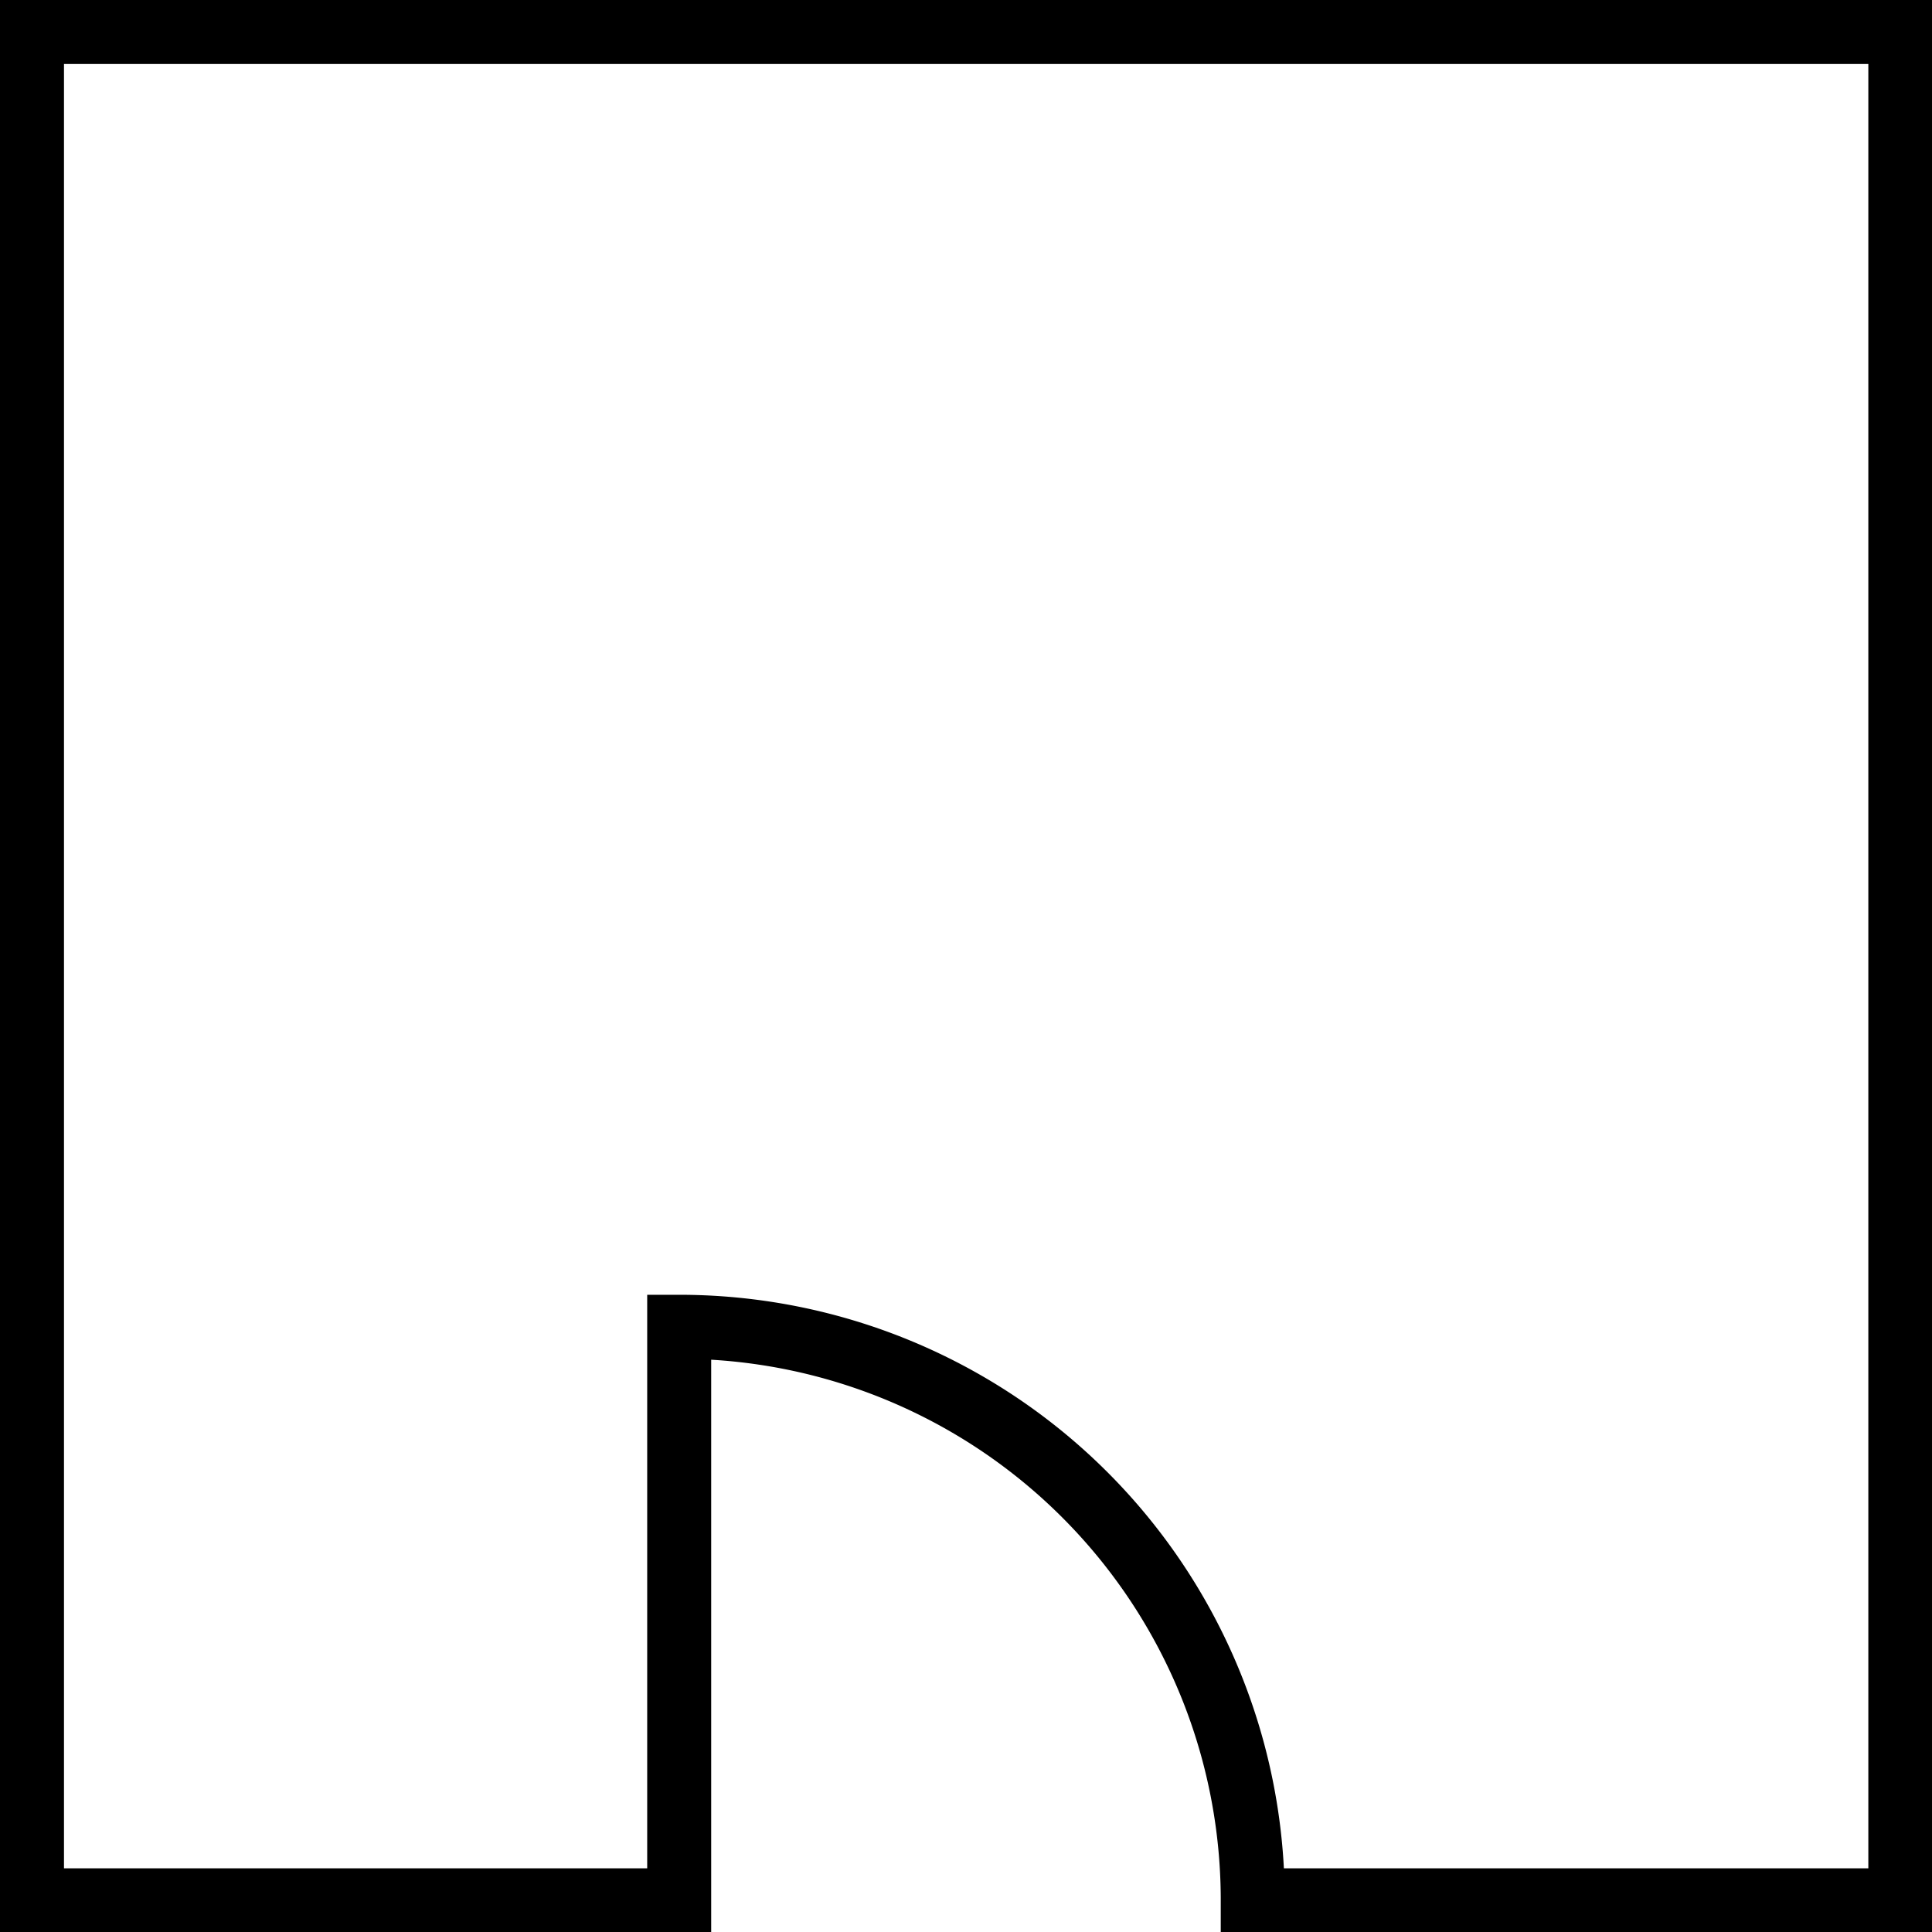
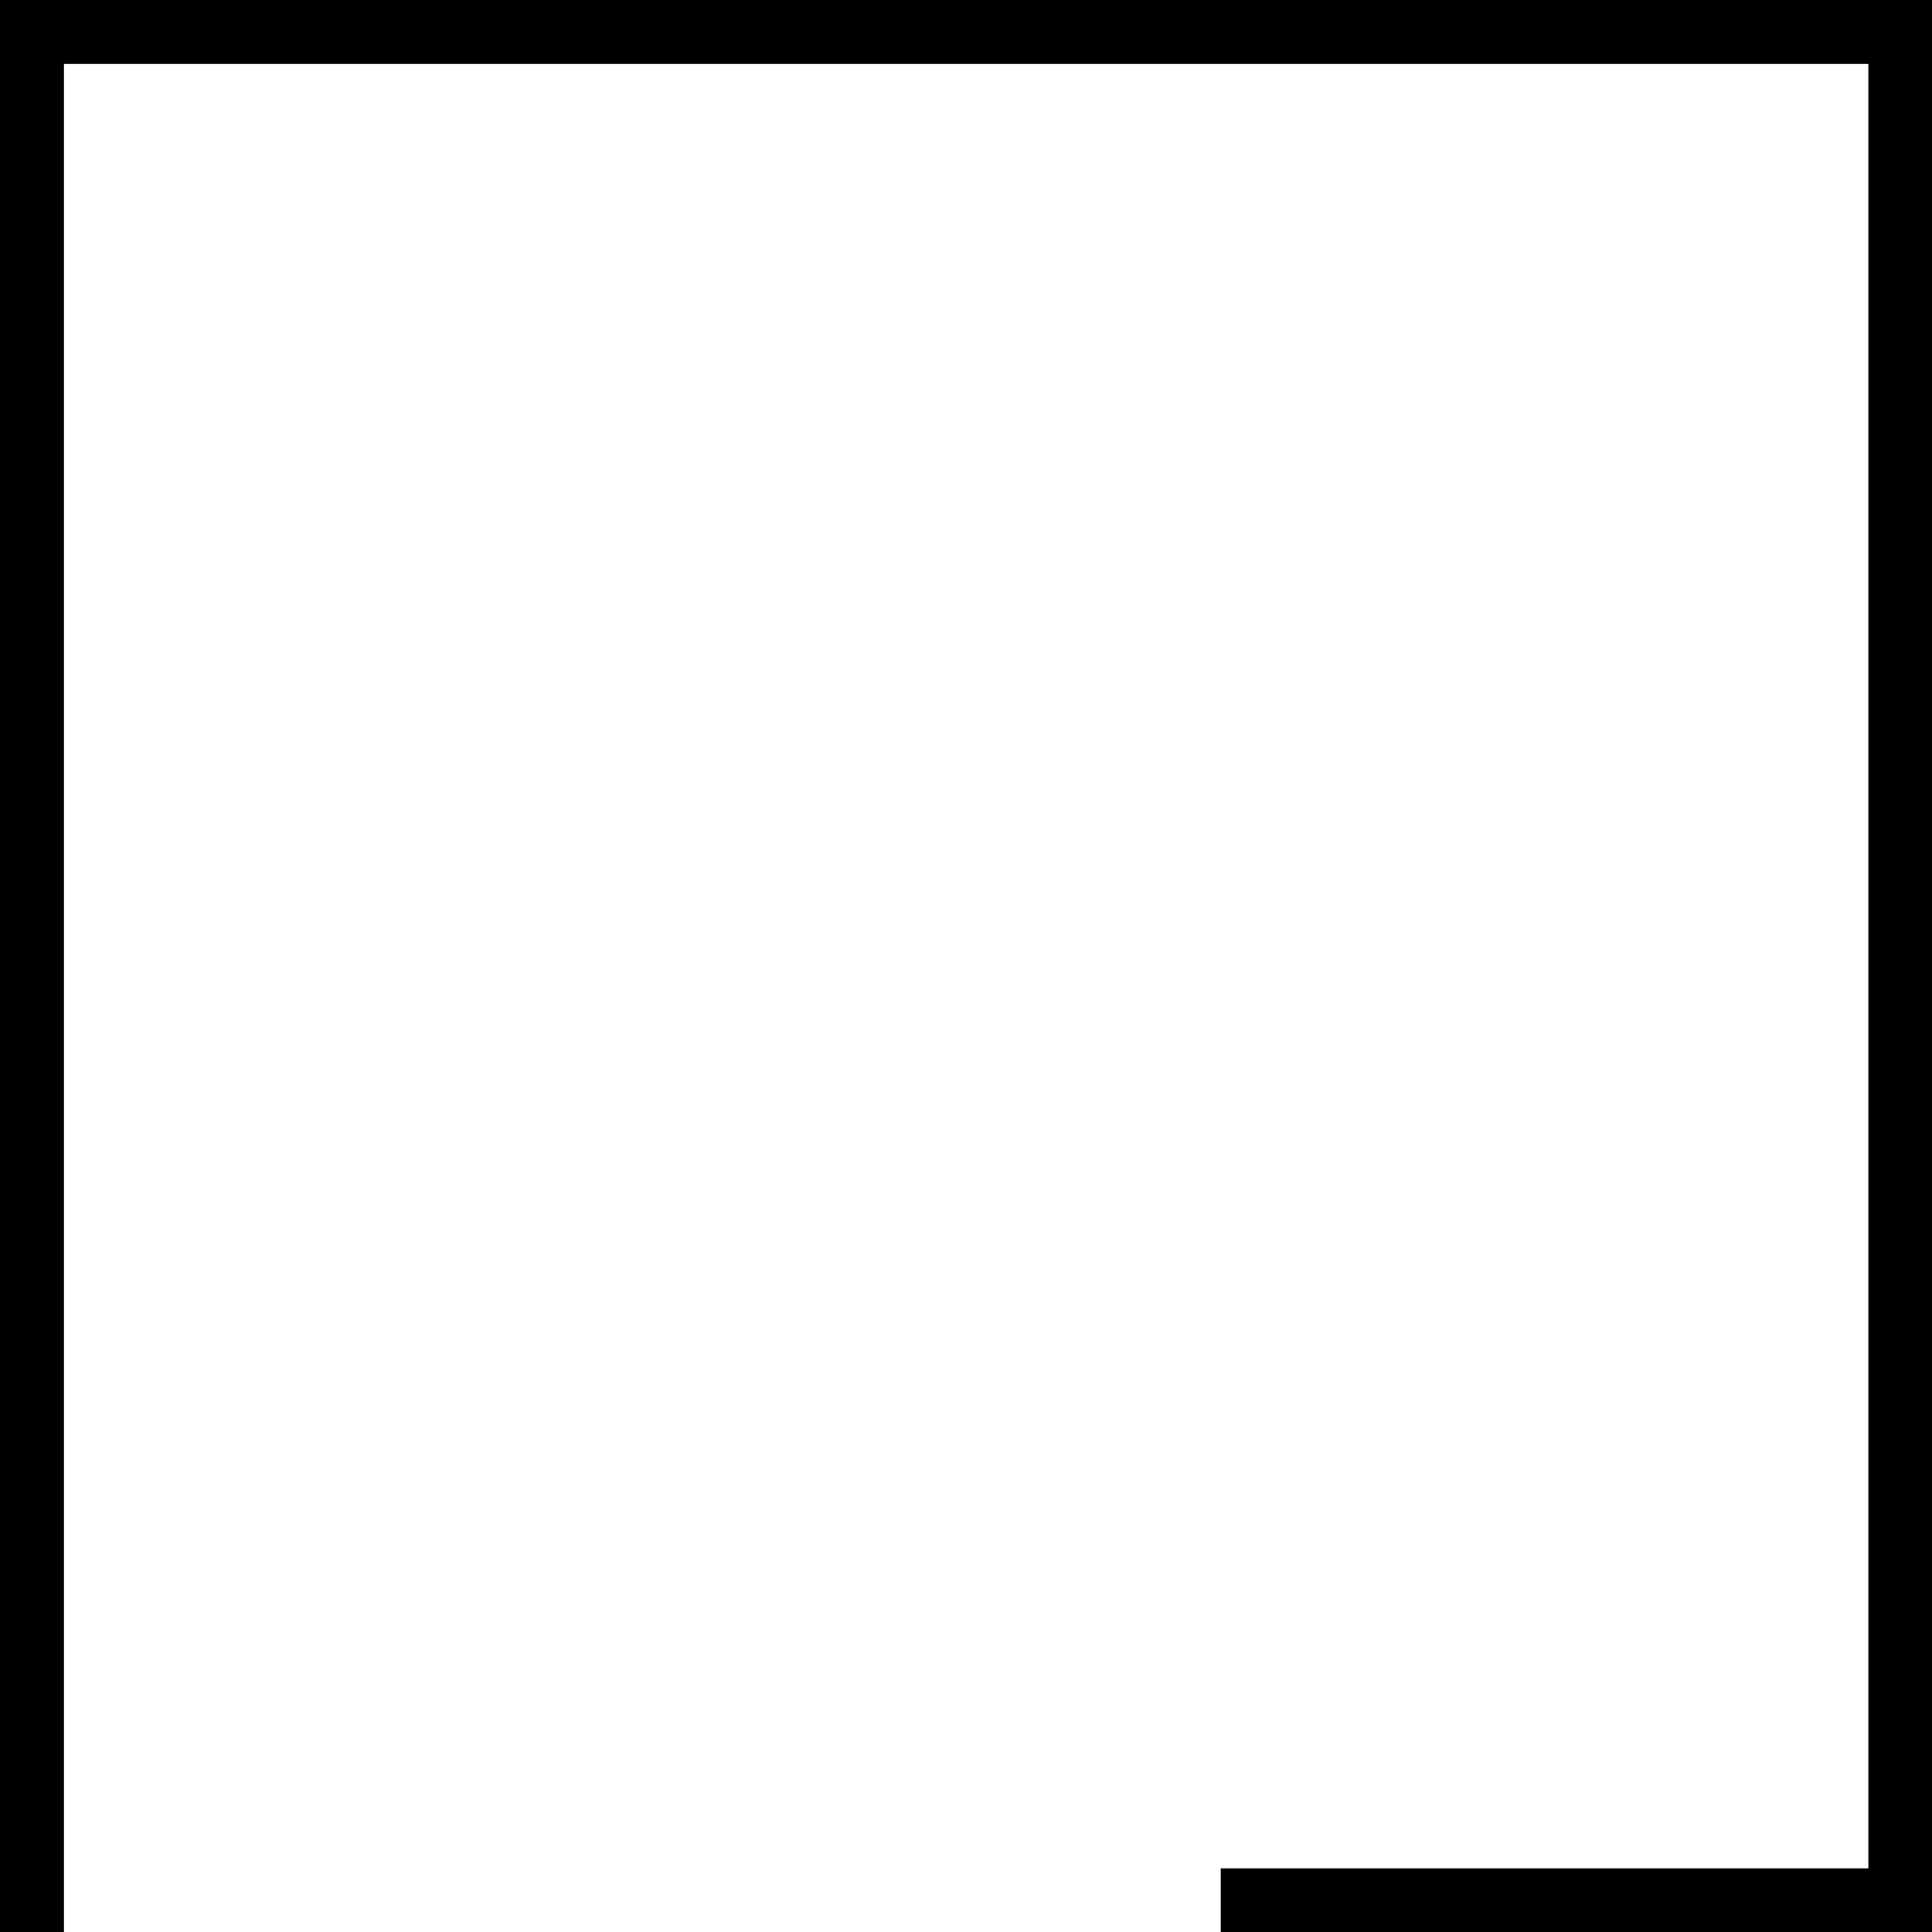
<svg xmlns="http://www.w3.org/2000/svg" width="30.195" height="30.195" viewBox="0 0 30.195 30.195">
  <defs>
    <style>.a{fill:none;stroke:#000;stroke-miterlimit:10;}</style>
  </defs>
-   <path class="a" d="M1592.079,1321.2h0a8.963,8.963,0,0,0-8.964-8.964h0v8.964H1573V1292h29.2v29.2Z" transform="translate(-1572.5 -1291.5)" />
+   <path class="a" d="M1592.079,1321.2h0h0v8.964H1573V1292h29.2v29.2Z" transform="translate(-1572.5 -1291.5)" />
</svg>